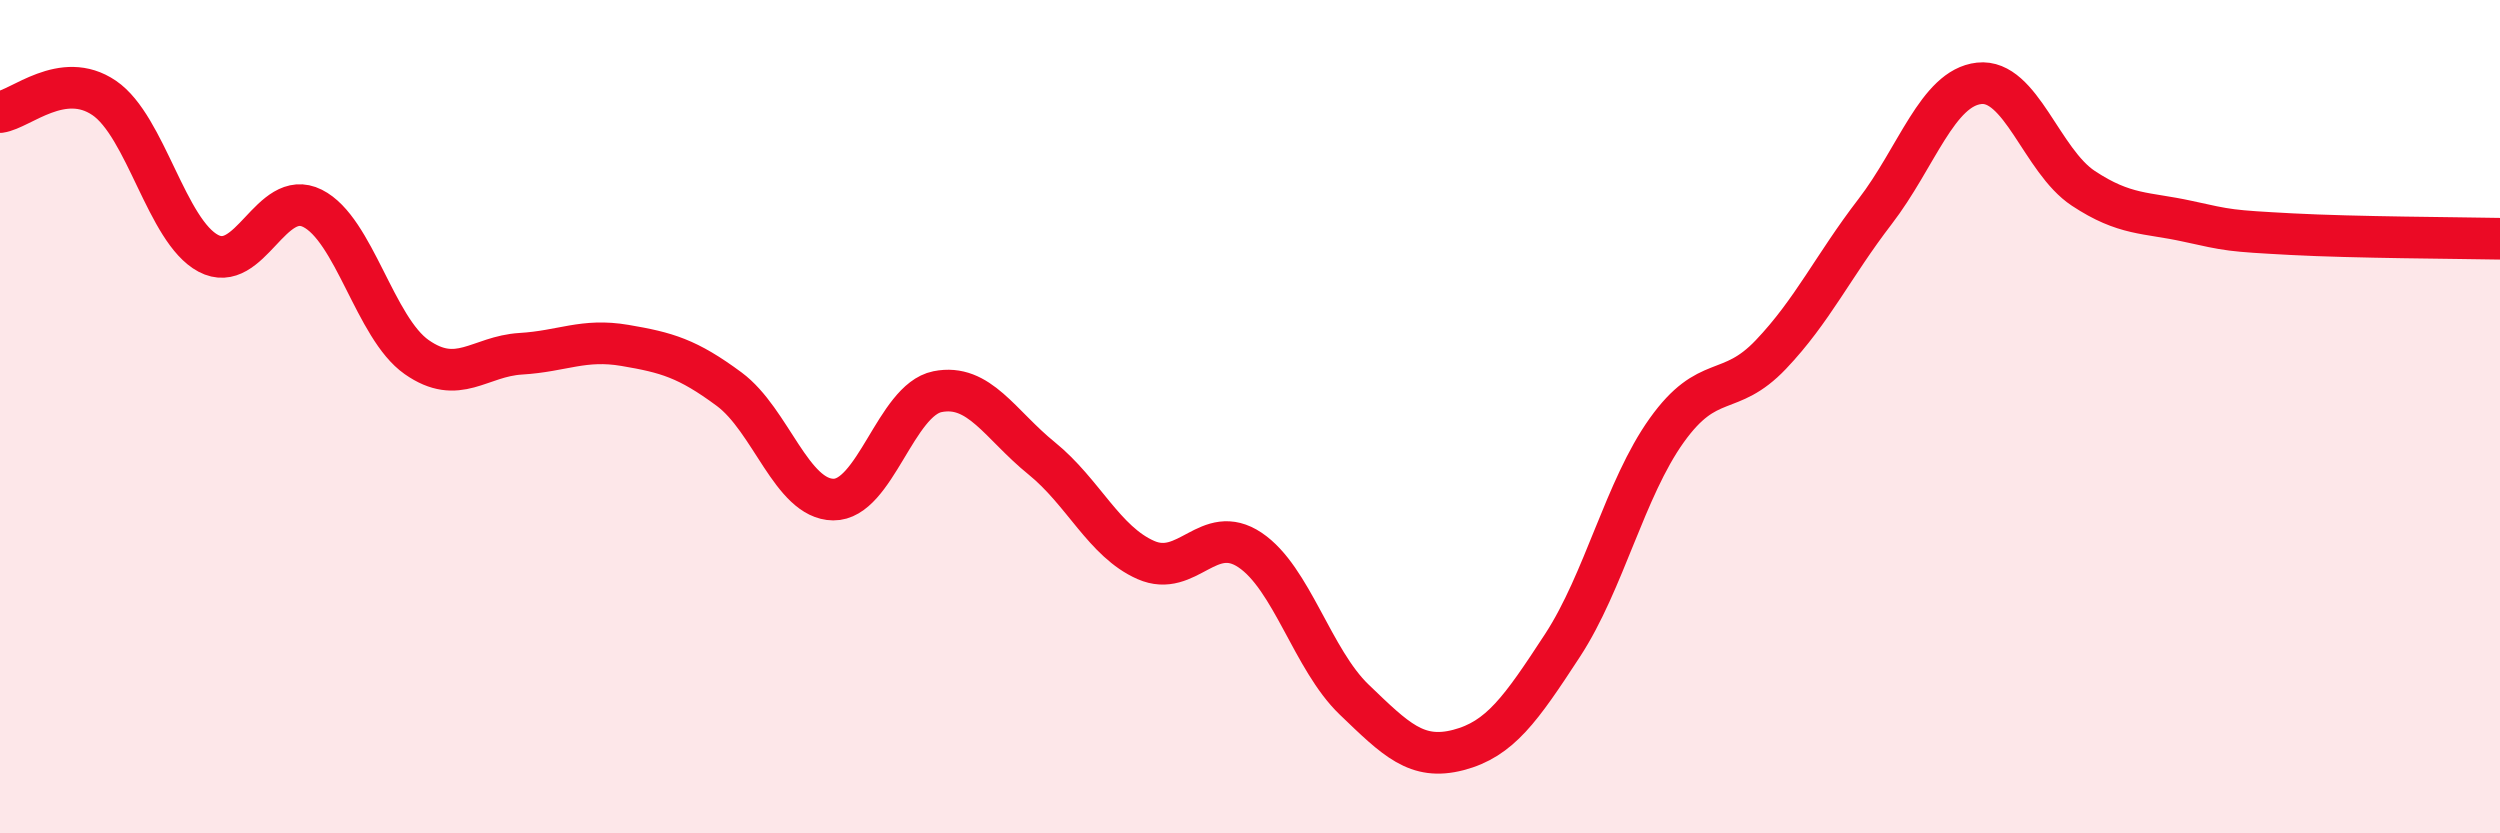
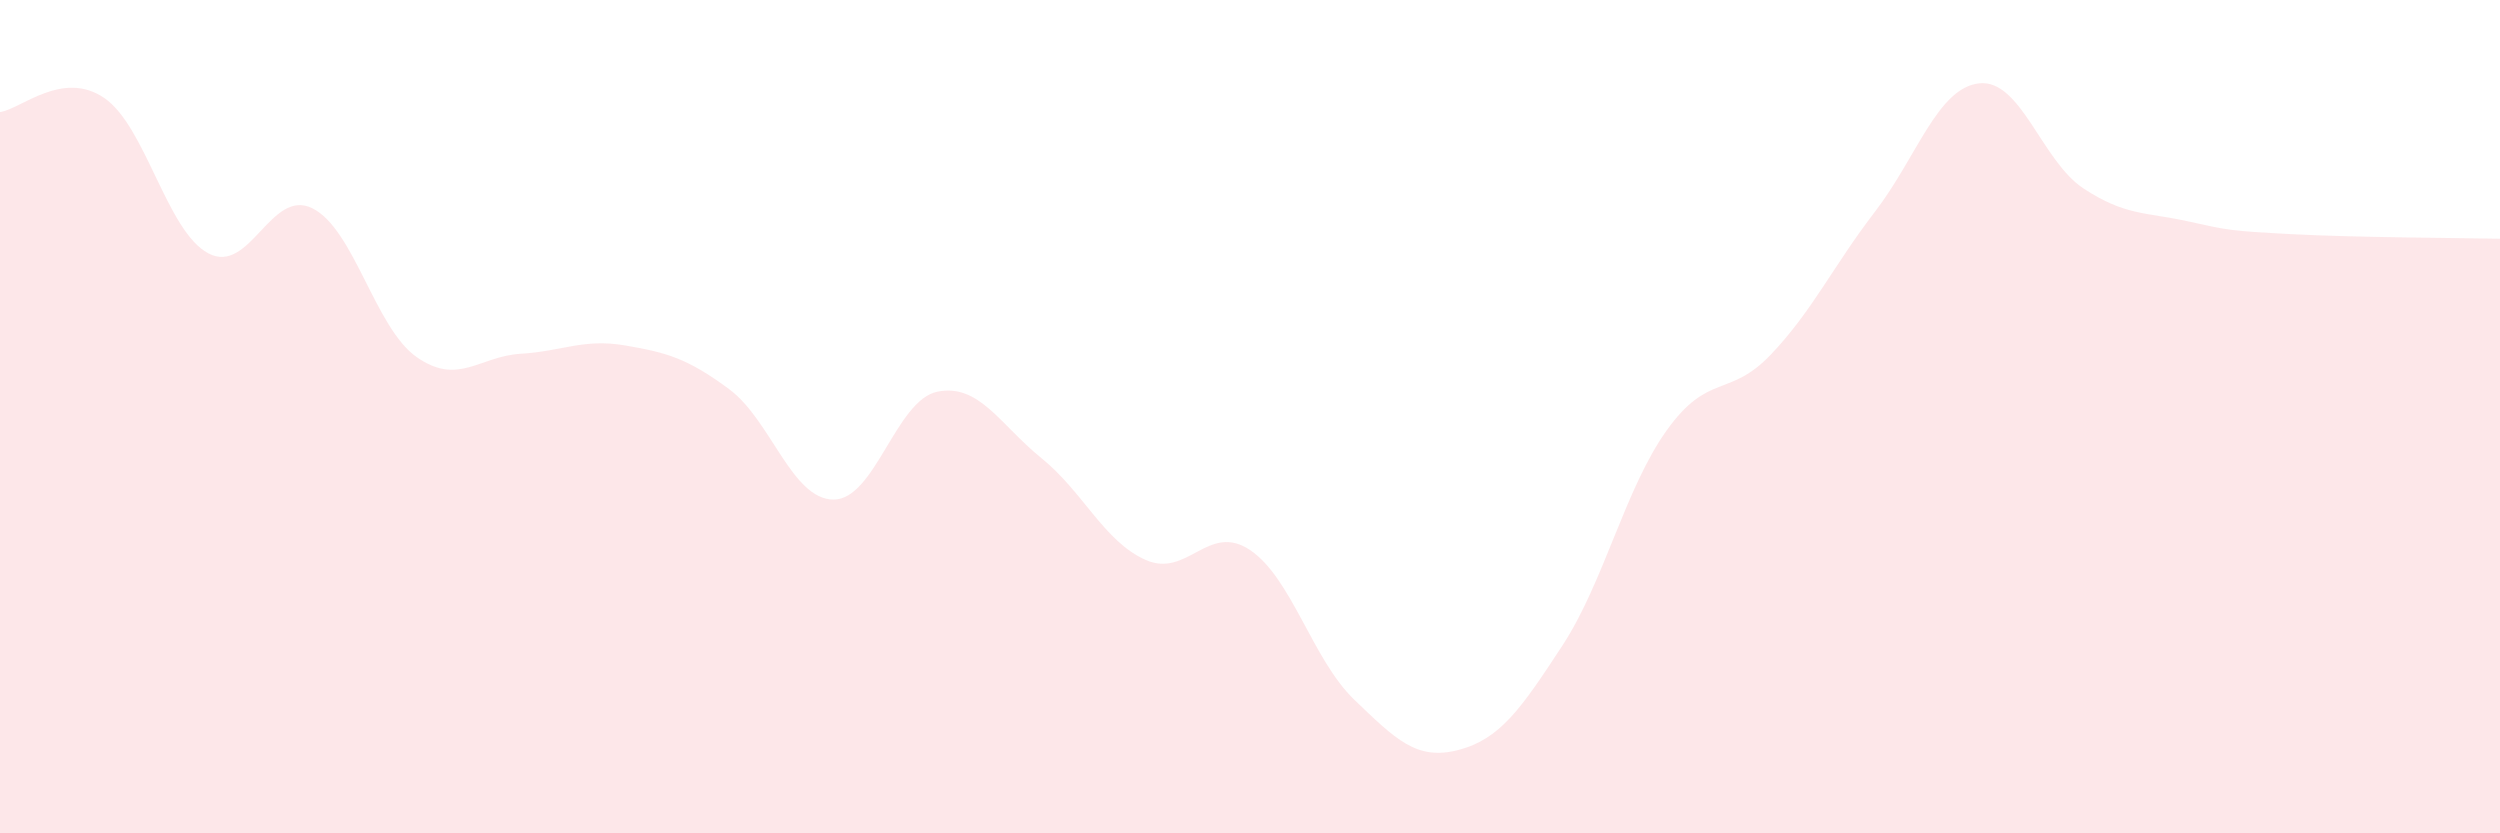
<svg xmlns="http://www.w3.org/2000/svg" width="60" height="20" viewBox="0 0 60 20">
  <path d="M 0,2.69 C 0.5,2.62 1.5,1.67 2.5,2.35 C 3.5,3.03 4,5.55 5,6.08 C 6,6.61 6.5,4.5 7.5,5 C 8.5,5.5 9,7.87 10,8.57 C 11,9.27 11.5,8.55 12.5,8.49 C 13.5,8.43 14,8.12 15,8.29 C 16,8.46 16.5,8.6 17.5,9.34 C 18.5,10.08 19,11.98 20,11.99 C 21,12 21.5,9.6 22.5,9.4 C 23.5,9.2 24,10.19 25,11 C 26,11.81 26.5,13 27.5,13.44 C 28.5,13.88 29,12.53 30,13.2 C 31,13.87 31.5,15.83 32.5,16.79 C 33.5,17.75 34,18.26 35,18 C 36,17.74 36.5,17.02 37.5,15.49 C 38.5,13.96 39,11.73 40,10.33 C 41,8.93 41.5,9.56 42.5,8.51 C 43.5,7.46 44,6.38 45,5.08 C 46,3.78 46.5,2.11 47.5,2 C 48.5,1.89 49,3.86 50,4.52 C 51,5.18 51.5,5.09 52.5,5.31 C 53.5,5.53 53.5,5.54 55,5.62 C 56.5,5.7 59,5.71 60,5.73L60 20L0 20Z" fill="#EB0A25" opacity="0.1" stroke-linecap="round" stroke-linejoin="round" />
-   <path d="M 0,2.69 C 0.5,2.62 1.5,1.67 2.5,2.35 C 3.5,3.03 4,5.55 5,6.08 C 6,6.61 6.5,4.5 7.5,5 C 8.5,5.5 9,7.87 10,8.57 C 11,9.27 11.5,8.55 12.5,8.49 C 13.5,8.43 14,8.12 15,8.29 C 16,8.46 16.5,8.6 17.5,9.34 C 18.5,10.08 19,11.98 20,11.99 C 21,12 21.5,9.6 22.5,9.4 C 23.5,9.2 24,10.19 25,11 C 26,11.81 26.5,13 27.5,13.44 C 28.5,13.88 29,12.53 30,13.2 C 31,13.87 31.5,15.83 32.5,16.79 C 33.5,17.75 34,18.26 35,18 C 36,17.74 36.5,17.02 37.5,15.49 C 38.5,13.96 39,11.73 40,10.33 C 41,8.93 41.5,9.56 42.5,8.51 C 43.5,7.46 44,6.38 45,5.08 C 46,3.78 46.5,2.11 47.5,2 C 48.5,1.89 49,3.86 50,4.52 C 51,5.18 51.5,5.09 52.5,5.31 C 53.5,5.53 53.5,5.54 55,5.62 C 56.5,5.7 59,5.71 60,5.73" stroke="#EB0A25" stroke-width="1" fill="none" stroke-linecap="round" stroke-linejoin="round" />
</svg>